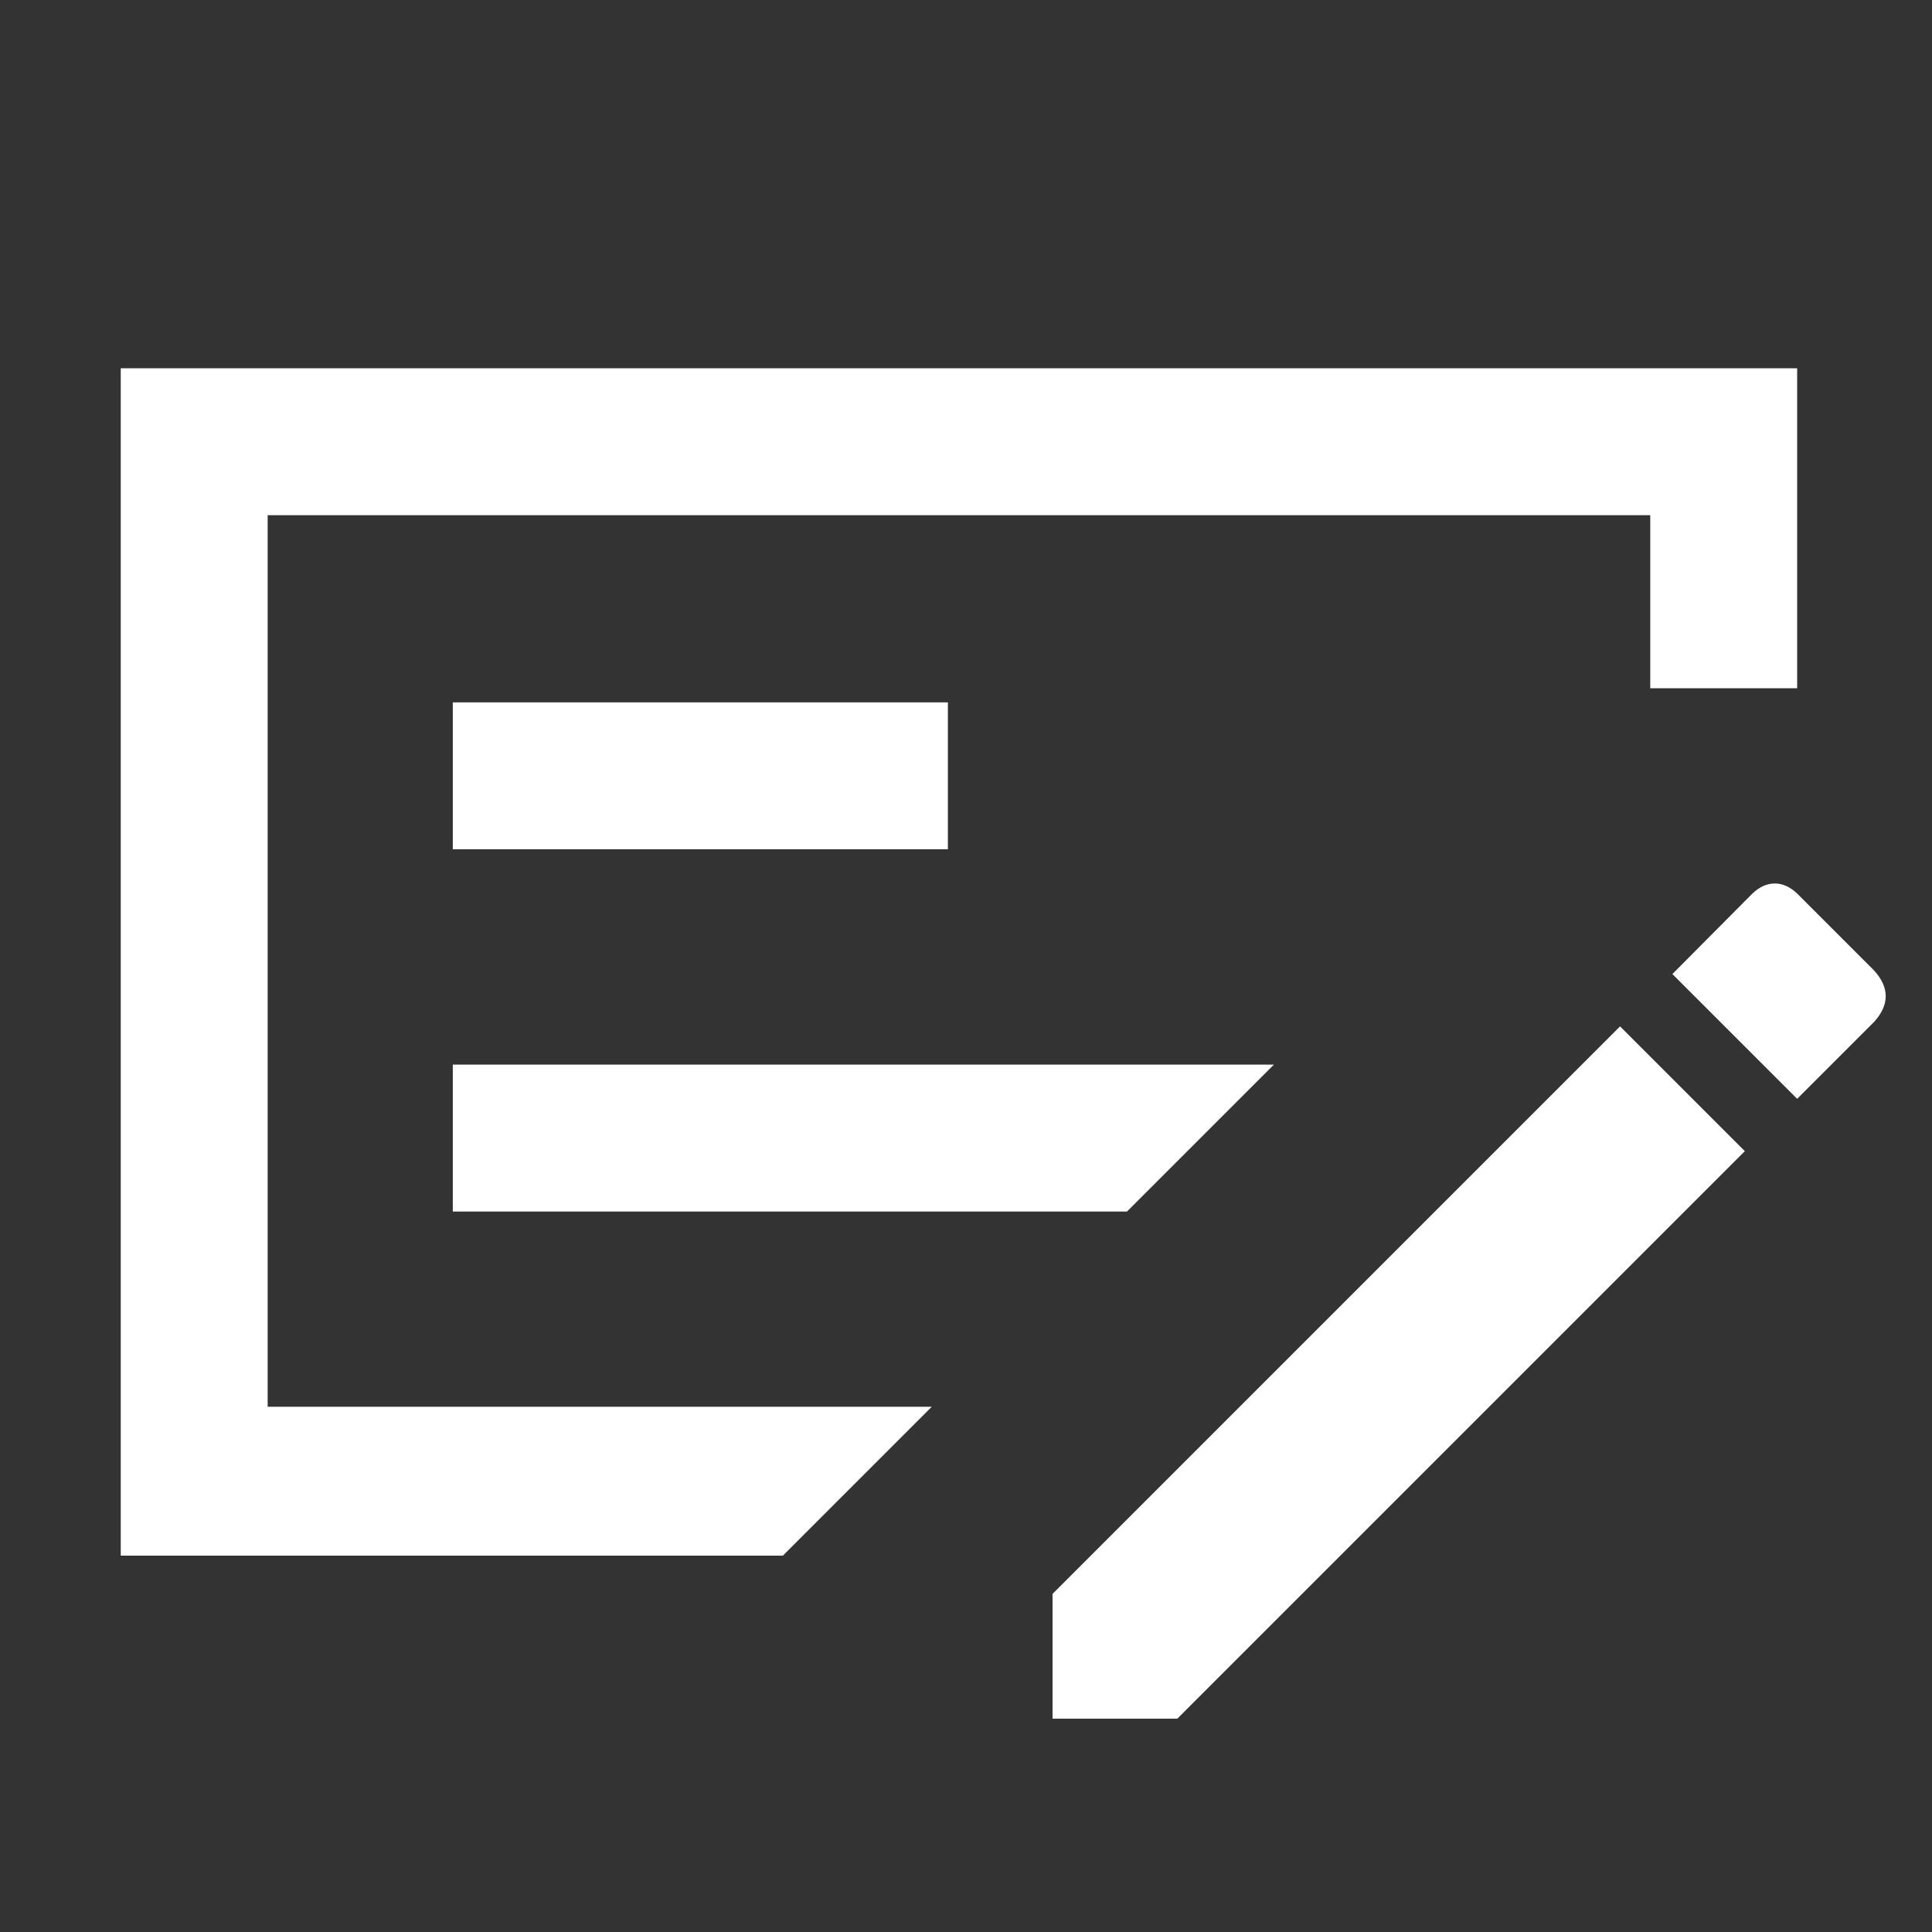
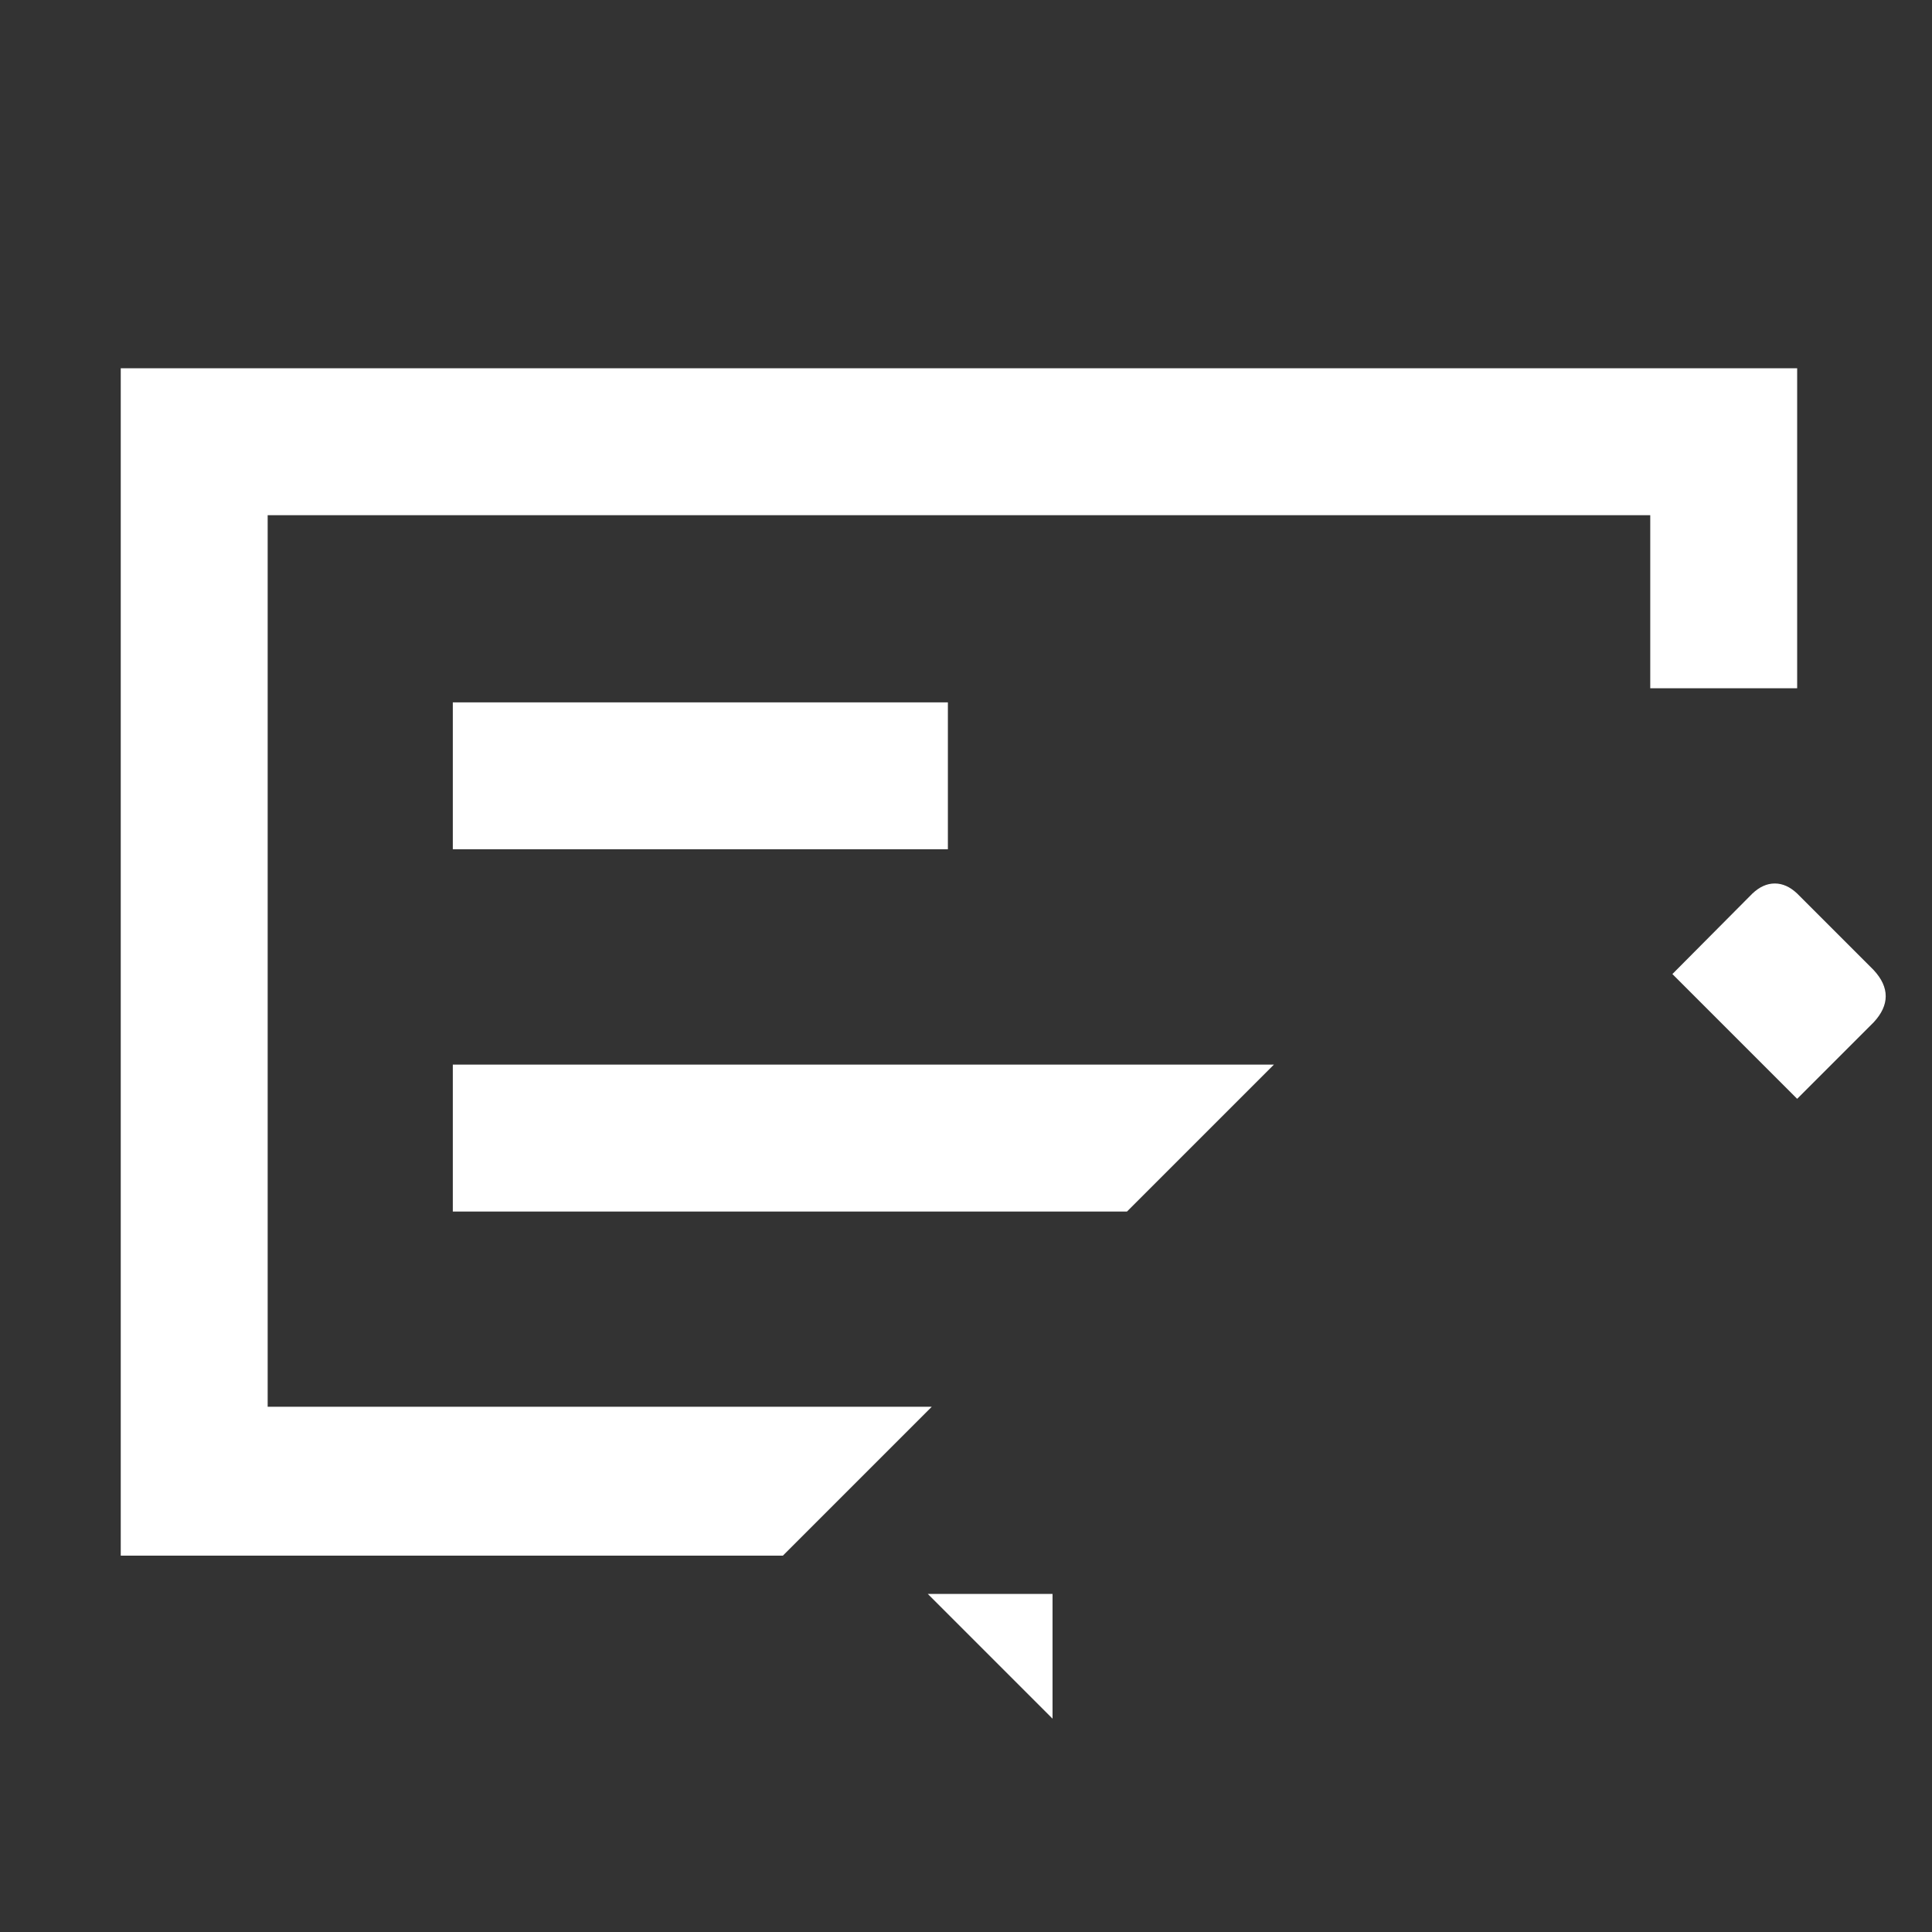
<svg xmlns="http://www.w3.org/2000/svg" height="48px" viewBox="0 -960 960 960" width="48px" fill="#ffffff">
  <rect x="0" y="-960" width="960" height="960" fill="#333333" stroke="none" />
-   <path d="M225-358h335l73-73H225v73Zm0-180h246v-73H225v73Zm-92-166v443h330l-74 74H60v-590h833v159h-73v-86H133Zm798 226q6 6.45 6 13t-6 13l-38 38-62-62 39.76-40q5.28-5 11.12-5 5.84 0 11.12 5l38 38ZM523-106v-62l282-282 62 62-282 282h-62ZM133-704v443-443Z" />
+   <path d="M225-358h335l73-73H225v73Zm0-180h246v-73H225v73Zm-92-166v443h330l-74 74H60v-590h833v159h-73v-86H133Zm798 226q6 6.45 6 13t-6 13l-38 38-62-62 39.76-40q5.28-5 11.12-5 5.84 0 11.12 5l38 38ZM523-106v-62h-62ZM133-704v443-443Z" />
</svg>